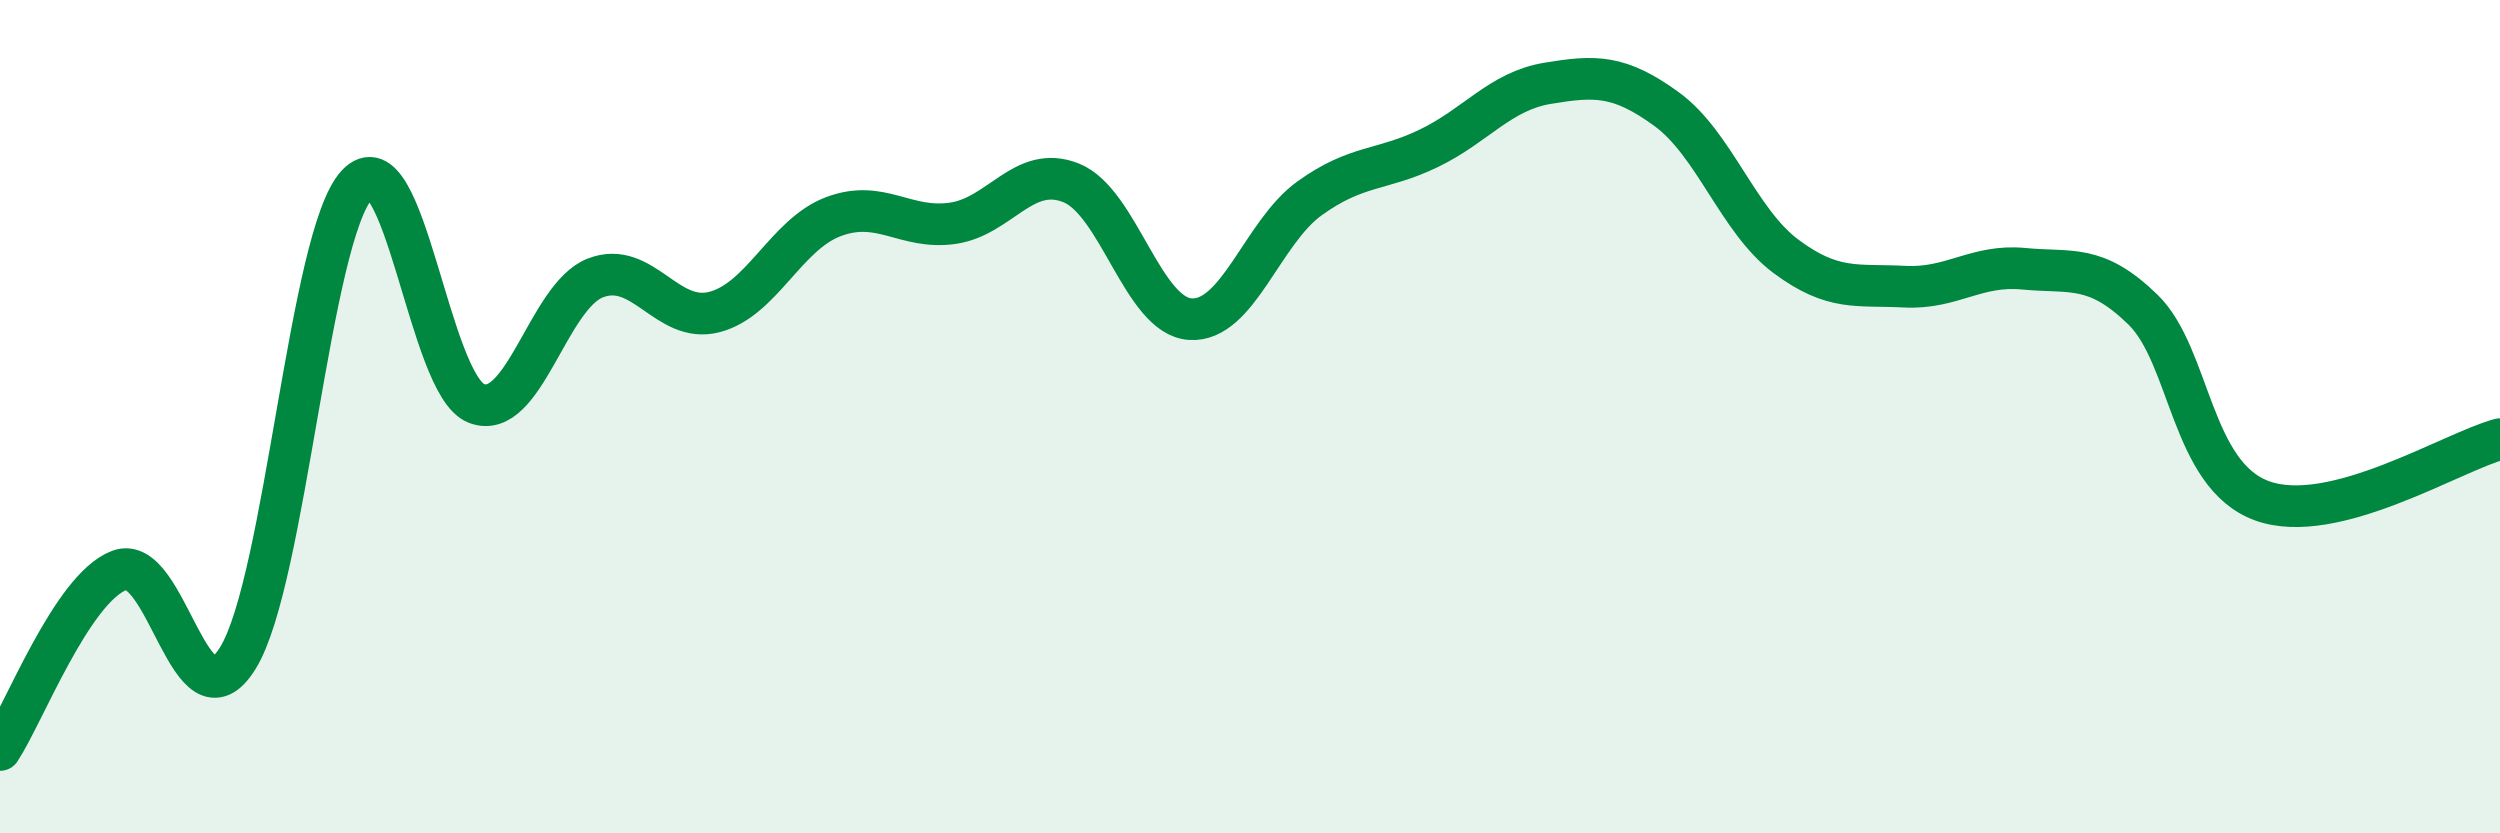
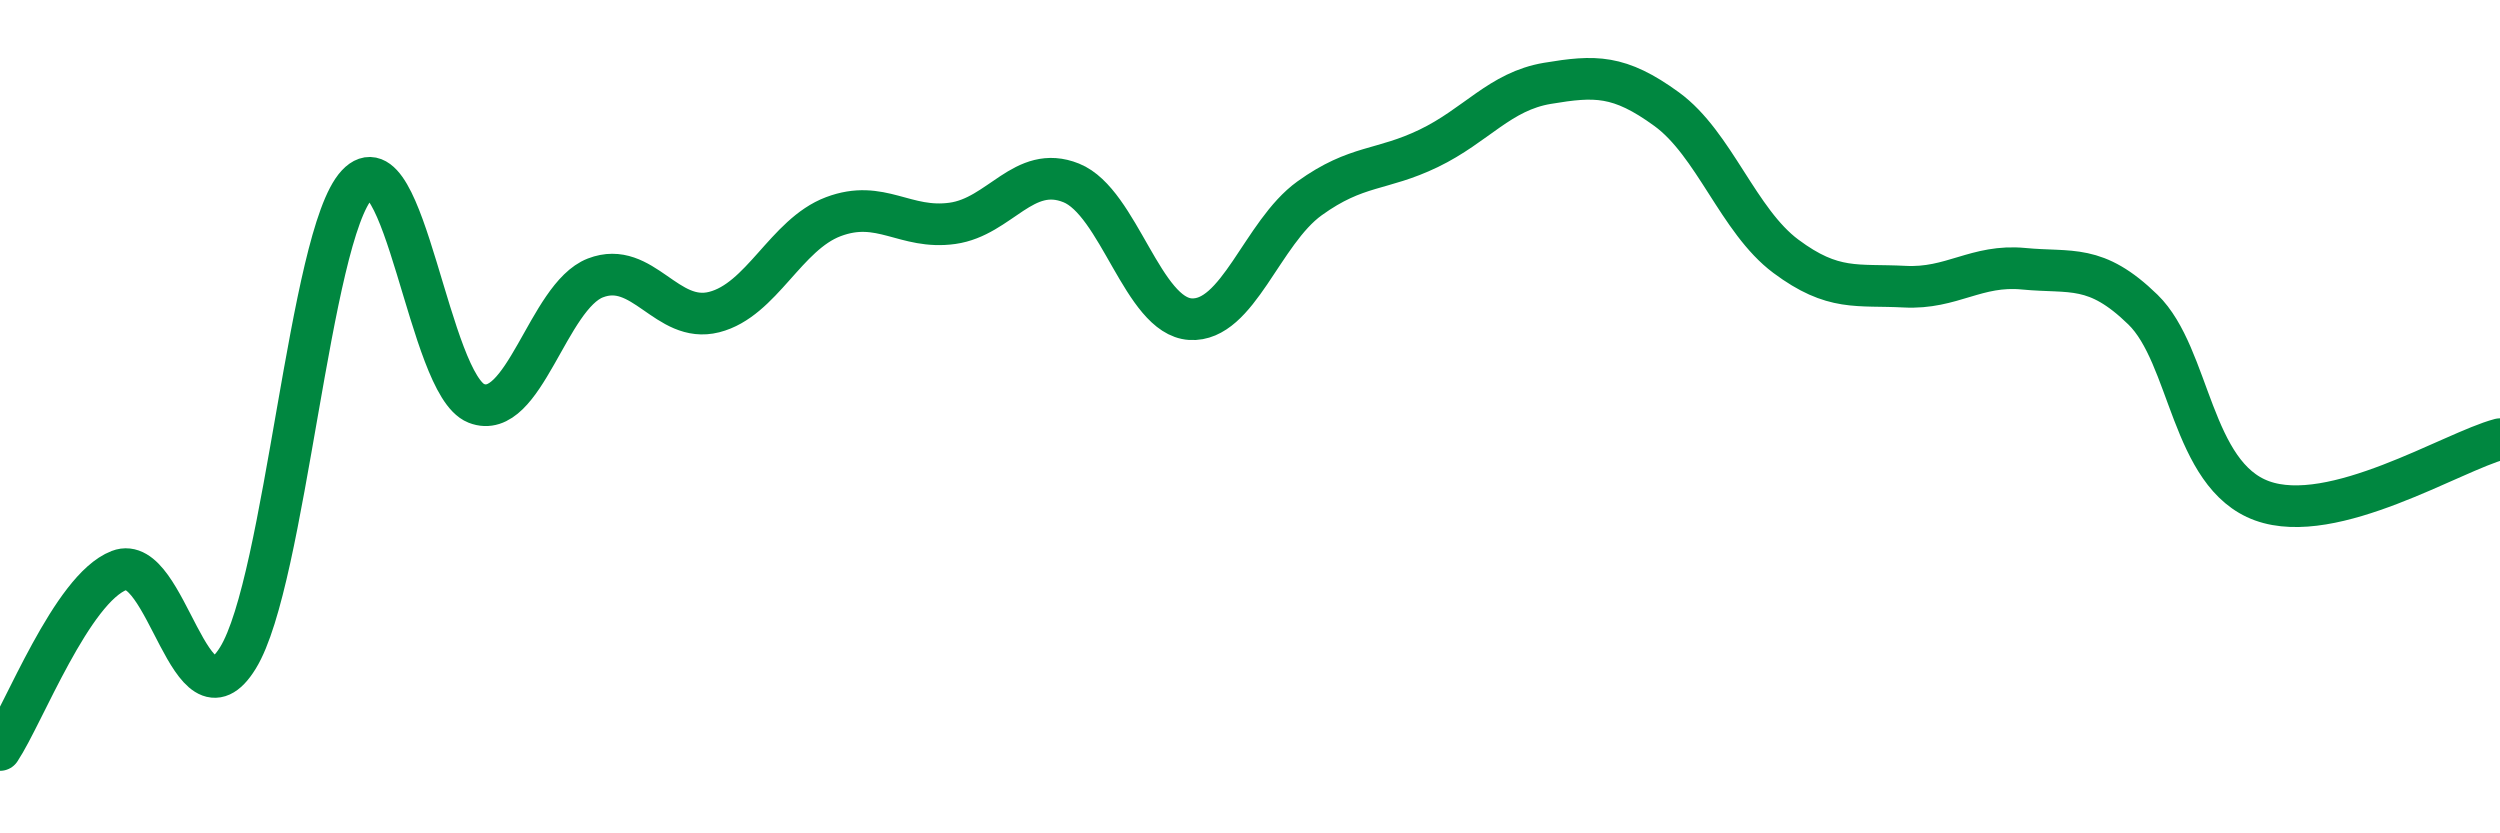
<svg xmlns="http://www.w3.org/2000/svg" width="60" height="20" viewBox="0 0 60 20">
-   <path d="M 0,18 C 0.57,17.14 1.72,14.13 2.86,13.69 C 4,13.25 4.57,17.64 5.71,15.79 C 6.85,13.94 7.43,5.65 8.57,4.43 C 9.71,3.21 10.29,9.23 11.43,9.68 C 12.57,10.13 13.15,7.11 14.29,6.67 C 15.43,6.23 16,7.78 17.14,7.49 C 18.28,7.2 18.86,5.63 20,5.2 C 21.14,4.77 21.72,5.52 22.86,5.36 C 24,5.2 24.57,3.93 25.71,4.39 C 26.85,4.85 27.43,7.59 28.57,7.66 C 29.71,7.73 30.29,5.58 31.43,4.76 C 32.57,3.94 33.15,4.11 34.29,3.56 C 35.43,3.01 36,2.19 37.14,2 C 38.28,1.81 38.86,1.79 40,2.62 C 41.14,3.45 41.72,5.3 42.86,6.15 C 44,7 44.57,6.82 45.71,6.88 C 46.85,6.94 47.43,6.34 48.57,6.45 C 49.71,6.56 50.29,6.32 51.43,7.43 C 52.57,8.54 52.58,11.4 54.29,12.02 C 56,12.64 58.86,10.84 60,10.54L60 20L0 20Z" fill="#008740" opacity="0.1" stroke-linecap="round" stroke-linejoin="round" />
  <path d="M 0,18 C 0.57,17.14 1.72,14.13 2.86,13.69 C 4,13.25 4.57,17.64 5.71,15.79 C 6.85,13.94 7.43,5.65 8.57,4.43 C 9.71,3.21 10.29,9.23 11.43,9.68 C 12.57,10.13 13.15,7.11 14.29,6.67 C 15.43,6.23 16,7.78 17.14,7.49 C 18.28,7.2 18.86,5.63 20,5.2 C 21.14,4.77 21.72,5.52 22.86,5.36 C 24,5.2 24.57,3.93 25.71,4.39 C 26.85,4.85 27.43,7.59 28.57,7.66 C 29.71,7.73 30.29,5.58 31.43,4.76 C 32.57,3.94 33.15,4.11 34.29,3.56 C 35.43,3.01 36,2.19 37.14,2 C 38.28,1.81 38.86,1.79 40,2.62 C 41.14,3.45 41.72,5.3 42.86,6.15 C 44,7 44.57,6.82 45.71,6.88 C 46.85,6.94 47.43,6.34 48.57,6.45 C 49.71,6.56 50.29,6.32 51.43,7.43 C 52.57,8.54 52.58,11.4 54.29,12.02 C 56,12.64 58.86,10.84 60,10.54" stroke="#008740" stroke-width="1" fill="none" stroke-linecap="round" stroke-linejoin="round" />
</svg>